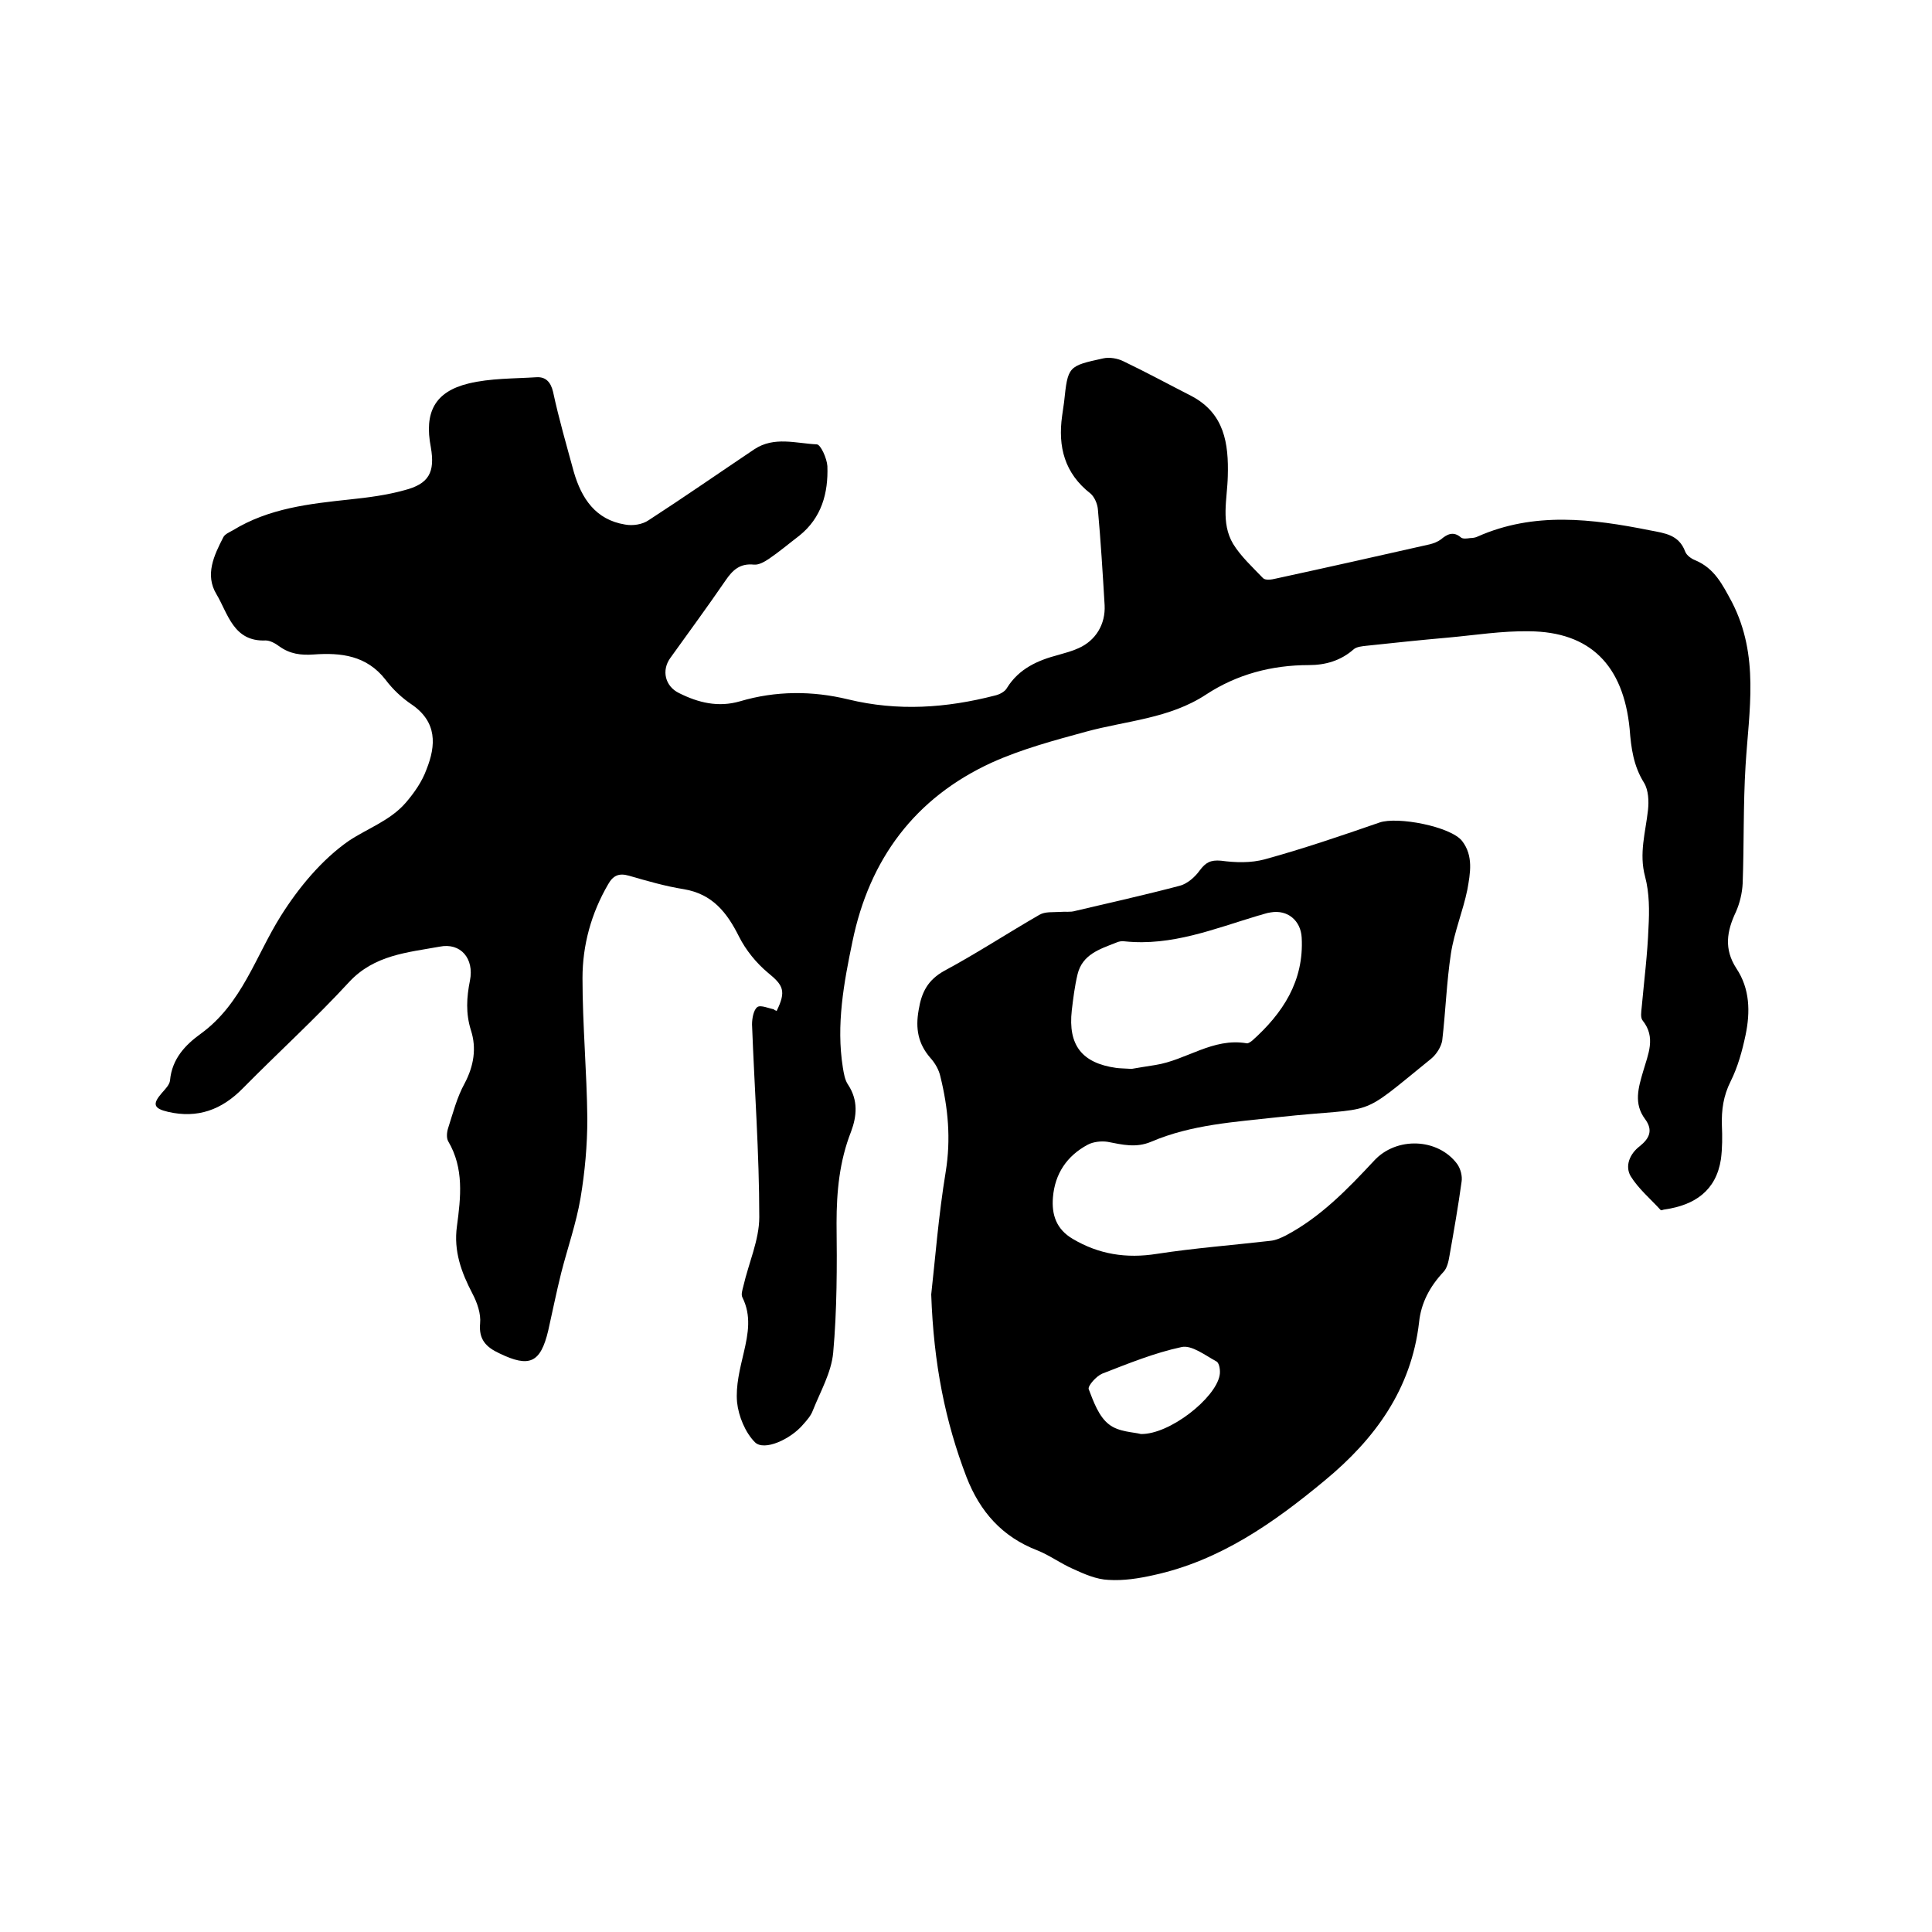
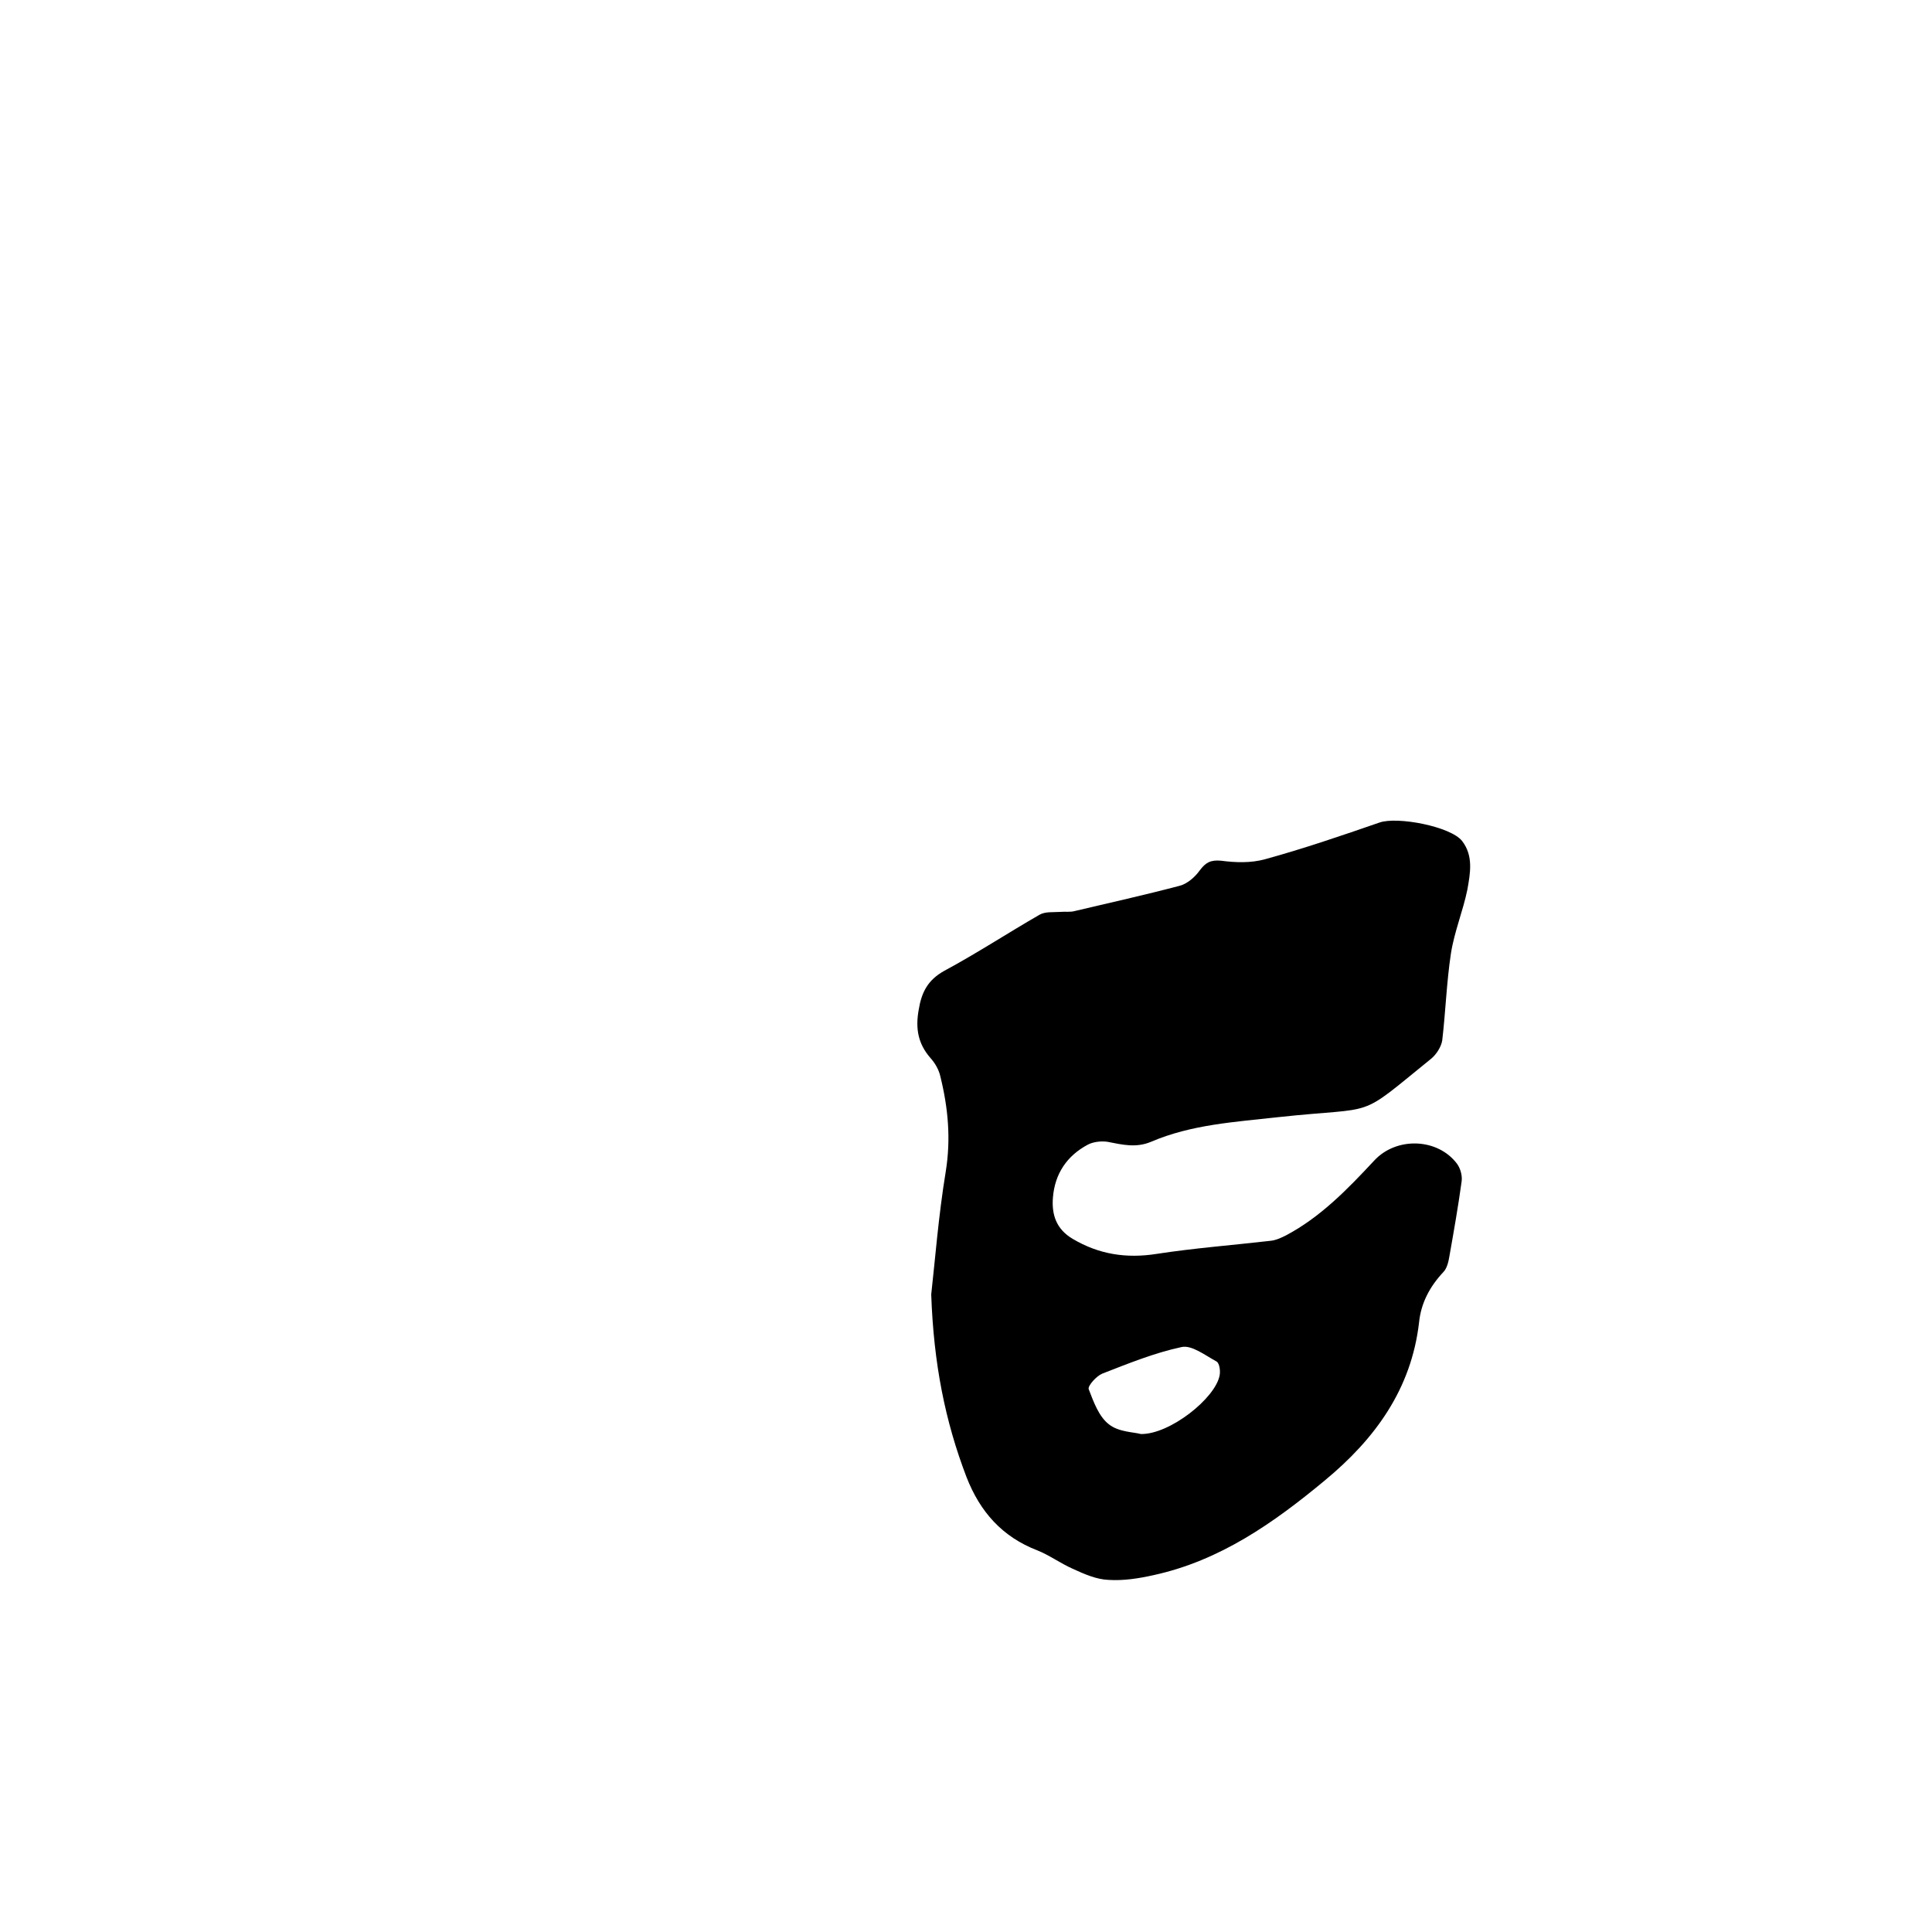
<svg xmlns="http://www.w3.org/2000/svg" enable-background="new 0 0 400 400" viewBox="0 0 400 400">
-   <path d="m160.8 209.3c2-4.1 1.4-5.3-1.8-7.9-2.4-2-4.6-4.7-6-7.5-2.5-5-5.5-8.8-11.4-9.8-3.8-.6-7.6-1.7-11.4-2.8-2.1-.6-3.3 0-4.3 1.8-3.5 6-5.3 12.6-5.3 19.4 0 9.7.9 19.4 1 29.1 0 5.5-.5 11-1.4 16.4-.9 5.3-2.7 10.4-4 15.5-1 4-1.8 8-2.7 12-1.6 6.7-3.9 7.7-10.1 4.7-2.8-1.3-4.3-2.9-4-6.2.2-2-.6-4.3-1.6-6.2-2.3-4.4-3.9-8.8-3.2-13.9.8-6 1.5-12-1.8-17.6-.4-.7-.3-1.9 0-2.8 1-3.1 1.8-6.3 3.4-9.2 1.9-3.6 2.5-7.3 1.3-11-1.1-3.5-.9-6.8-.2-10.3.9-4.5-1.9-7.9-6.3-7-6.6 1.2-13.5 1.7-18.7 7.3-7 7.6-14.7 14.6-22 22-4.4 4.5-9.4 6.3-15.5 4.9-3-.7-3.3-1.6-1.3-3.9.7-.8 1.6-1.7 1.7-2.6.4-4.5 3.2-7.4 6.4-9.7 8.5-6.2 11.3-16 16.5-24.3 3.7-5.9 8.5-11.7 14.1-15.6 3.9-2.6 8.6-4.2 11.8-7.9 1.8-2.1 3.4-4.4 4.3-6.9 2-5 2.2-9.8-3-13.4-2.1-1.4-4-3.2-5.5-5.2-3.9-5-9.2-5.6-14.8-5.2-2.7.2-5-.1-7.2-1.7-.8-.6-1.9-1.2-2.8-1.2-6.7.3-7.8-5.6-10.2-9.6s-.5-8 1.4-11.7c.3-.7 1.3-1.1 2-1.5 7.5-4.6 15.9-5.5 24.3-6.4 3.8-.4 7.6-.9 11.2-1.9 5.1-1.3 6.4-3.7 5.5-8.9-1.4-7.2.8-11.5 7.8-13.2 4.5-1.1 9.4-1 14.1-1.3 1.8-.1 2.9.9 3.4 3 1.2 5.6 2.8 11.1 4.3 16.6 1.6 5.5 4.5 9.9 10.6 10.9 1.6.3 3.6 0 4.9-.9 7.4-4.8 14.6-9.8 21.9-14.7 4.1-2.7 8.6-1.2 12.9-1 .8 0 2.1 2.9 2.2 4.5.2 5.6-1.2 10.7-5.8 14.4-2.1 1.6-4.1 3.3-6.3 4.8-.9.6-2.1 1.3-3.1 1.2-2.9-.3-4.4 1.1-5.9 3.3-3.7 5.4-7.6 10.7-11.4 16-1.9 2.6-1.1 5.9 1.8 7.3 4 2 8.1 3 12.6 1.7 7.4-2.2 15-2.2 22.4-.4 10.3 2.5 20.3 1.8 30.4-.8.9-.2 2.1-.8 2.5-1.6 2.5-4 6.4-5.7 10.6-6.8 1.4-.4 2.9-.8 4.2-1.4 3.6-1.6 5.6-5 5.4-8.9-.4-6.7-.8-13.3-1.4-19.9-.1-1.1-.7-2.5-1.5-3.2-5.4-4.2-6.8-9.7-5.9-16.1.1-.9.3-1.9.4-2.8.8-7.5.8-7.5 8.1-9.1 1.3-.3 3 0 4.2.6 4.8 2.3 9.4 4.8 14.1 7.2 6.8 3.6 7.7 9.8 7.5 16.6-.1 4.7-1.5 9.6 1.1 14 1.6 2.6 4 4.8 6.2 7.1.5.5 1.8.3 2.6.1 10.6-2.3 21.3-4.7 31.9-7.1.8-.2 1.6-.5 2.3-1 1.3-1.1 2.6-1.8 4.2-.4.4.3 1.2.2 1.9.1.5 0 1.1-.1 1.5-.3 11.7-5.2 23.7-3.7 35.7-1.3 3.1.6 6 .9 7.3 4.4.3.8 1.3 1.5 2.1 1.8 4 1.7 5.6 5 7.6 8.7 5.7 11.1 3.5 22.4 2.8 33.8-.5 8.1-.3 16.2-.6 24.4-.1 2-.6 4.1-1.4 5.9-1.9 4-2.5 7.7.1 11.7 2.8 4.2 2.9 9 1.9 13.8-.7 3.3-1.6 6.6-3.1 9.6s-1.9 5.9-1.8 9.1c.1 2.3.1 4.7-.2 7-1 6.5-5.4 9.5-11.6 10.4-.3 0-.8.3-.9.1-2.1-2.3-4.6-4.4-6.2-7-1.2-2.1-.2-4.6 1.9-6.2 2-1.6 2.8-3.3 1.1-5.6-2.4-3.2-1.4-6.5-.4-9.9 1-3.5 2.7-7-.1-10.5-.5-.6-.3-1.8-.2-2.8.5-5.5 1.2-11 1.4-16.4.2-3.5.2-7.2-.7-10.6-1.3-4.8.1-9.2.6-13.8.2-1.8.1-4.1-.8-5.6-2.2-3.5-2.7-7.2-3-11.2-1.3-13.2-8.2-20.1-20.8-20.2-5.6-.1-11.2.8-16.7 1.3-5.7.5-11.4 1.1-17 1.7-.9.1-2 .2-2.6.7-2.7 2.4-5.9 3.3-9.3 3.3-7.7 0-14.9 1.9-21.3 6.1-7.6 5-16.5 5.4-24.9 7.7-6.6 1.8-13.3 3.6-19.5 6.4-15.9 7.3-25.3 20-28.8 37-1.8 8.6-3.4 17.3-2 26.1.2 1.2.4 2.6 1.1 3.6 2.1 3.2 1.8 6.5.6 9.7-2.4 6.1-3 12.4-3 18.9.1 9 .1 18-.7 26.9-.4 4.1-2.6 7.9-4.2 11.9-.4 1.1-1.2 2-2 2.9-2.6 3.1-8.1 5.6-10 3.7-2-2-3.4-5.4-3.7-8.3-.3-3.4.6-6.9 1.4-10.3.9-3.9 1.6-7.6-.3-11.4-.3-.6 0-1.5.2-2.3 1.1-4.8 3.3-9.6 3.3-14.3 0-13.3-1-26.6-1.5-39.9 0-1.2.3-3 1.1-3.6.7-.5 2.4.3 3.6.5-.4 0-.1.1.4.3z" />
-   <path d="m192.8 268c.8-7.1 1.5-16.3 3-25.4 1.1-6.8.5-13.2-1.1-19.7-.3-1.4-1.1-2.8-2.1-3.9-2.5-2.9-3.1-6-2.4-9.9.6-3.7 1.9-6.2 5.3-8.1 6.7-3.6 13.1-7.8 19.7-11.6 1.2-.7 2.8-.5 4.3-.6 1-.1 2.1.1 3.1-.2 7.2-1.7 14.4-3.3 21.6-5.2 1.6-.4 3.2-1.8 4.2-3.2 1.2-1.6 2.2-2.2 4.4-2 3 .4 6.2.5 9.1-.3 8-2.2 15.9-4.9 23.7-7.6 3.7-1.3 14.7.8 17.1 3.8 2.4 3.1 1.7 6.7 1.1 10.1-.9 4.4-2.7 8.7-3.4 13.2-.9 5.9-1.1 12-1.8 18-.2 1.3-1.2 2.9-2.3 3.8-15.8 12.8-10.5 9.8-31.7 12.1-8.9 1-17.9 1.5-26.3 5.1-3.1 1.3-5.9.6-9 0-1.3-.2-3 0-4.1.6-4.3 2.3-6.8 6-7.2 10.9-.3 3.6.7 6.6 4.1 8.6 5.4 3.2 11.1 4.1 17.4 3.1 7.8-1.2 15.7-1.8 23.5-2.7 1.1-.1 2.2-.6 3.2-1.1 7.2-3.8 12.8-9.6 18.3-15.5 4.6-5 13.2-4.7 17.2.7.7 1 1.1 2.5.9 3.7-.7 5.1-1.6 10.2-2.5 15.3-.2 1.2-.5 2.6-1.3 3.4-2.8 3-4.6 6.4-5 10.4-1.6 13.8-9.1 24.1-19.5 32.7-10.6 8.8-21.7 16.6-35.4 19.6-3.1.7-6.3 1.2-9.4 1-2.5-.1-5-1.2-7.4-2.3-2.5-1.1-4.8-2.8-7.3-3.8-7.3-2.8-11.9-8-14.7-15.2-4.4-11.5-6.8-23.4-7.3-37.8zm41.5-46.7c1.1-.2 3-.5 4.9-.8 6.4-1 11.9-5.7 18.9-4.5.3.1.8-.3 1.1-.5 6.4-5.7 10.8-12.4 10.3-21.4-.2-3.5-2.9-5.8-6.4-5.2-.9.1-1.8.5-2.7.7-9 2.7-17.8 6.3-27.5 5.3-.6-.1-1.3 0-1.9.3-3.3 1.3-6.9 2.4-7.9 6.5-.6 2.5-.9 5-1.2 7.5-.8 7.2 2.1 10.9 9.2 11.9.7.1 1.6.1 3.2.2zm1.9 75.6c6 .1 15.4-7.4 16.3-12.1.2-.9 0-2.5-.6-2.9-2.4-1.3-5.2-3.5-7.3-3-5.6 1.2-11 3.4-16.4 5.5-1.2.5-3 2.5-2.8 3.2 1 2.6 2.1 5.7 4.2 7.3 2 1.6 5.2 1.6 6.6 2z" />
+   <path d="m192.8 268c.8-7.1 1.5-16.3 3-25.4 1.1-6.8.5-13.2-1.1-19.7-.3-1.4-1.1-2.8-2.1-3.9-2.5-2.9-3.1-6-2.4-9.9.6-3.7 1.9-6.2 5.3-8.1 6.7-3.6 13.1-7.8 19.7-11.6 1.2-.7 2.8-.5 4.3-.6 1-.1 2.1.1 3.1-.2 7.2-1.7 14.4-3.3 21.6-5.2 1.6-.4 3.2-1.8 4.2-3.2 1.2-1.6 2.2-2.2 4.4-2 3 .4 6.2.5 9.1-.3 8-2.2 15.9-4.9 23.7-7.6 3.7-1.3 14.7.8 17.1 3.8 2.4 3.1 1.7 6.7 1.1 10.1-.9 4.4-2.7 8.7-3.4 13.2-.9 5.9-1.1 12-1.8 18-.2 1.3-1.2 2.9-2.3 3.8-15.8 12.8-10.5 9.8-31.7 12.1-8.9 1-17.9 1.5-26.3 5.1-3.1 1.3-5.9.6-9 0-1.3-.2-3 0-4.1.6-4.3 2.3-6.8 6-7.2 10.9-.3 3.6.7 6.6 4.1 8.6 5.4 3.2 11.1 4.1 17.4 3.1 7.8-1.2 15.7-1.8 23.5-2.7 1.1-.1 2.2-.6 3.2-1.1 7.2-3.8 12.8-9.6 18.3-15.5 4.6-5 13.2-4.7 17.2.7.7 1 1.1 2.5.9 3.7-.7 5.1-1.6 10.2-2.5 15.3-.2 1.2-.5 2.6-1.3 3.4-2.8 3-4.6 6.4-5 10.4-1.6 13.8-9.1 24.1-19.5 32.7-10.6 8.8-21.7 16.6-35.4 19.6-3.1.7-6.3 1.2-9.4 1-2.5-.1-5-1.2-7.4-2.3-2.5-1.1-4.8-2.8-7.3-3.8-7.3-2.8-11.9-8-14.7-15.2-4.4-11.5-6.8-23.4-7.3-37.8zm41.5-46.7zm1.9 75.6c6 .1 15.4-7.4 16.3-12.1.2-.9 0-2.5-.6-2.9-2.4-1.3-5.2-3.5-7.3-3-5.6 1.2-11 3.4-16.4 5.5-1.2.5-3 2.5-2.8 3.2 1 2.6 2.1 5.7 4.2 7.3 2 1.6 5.2 1.6 6.6 2z" />
</svg>